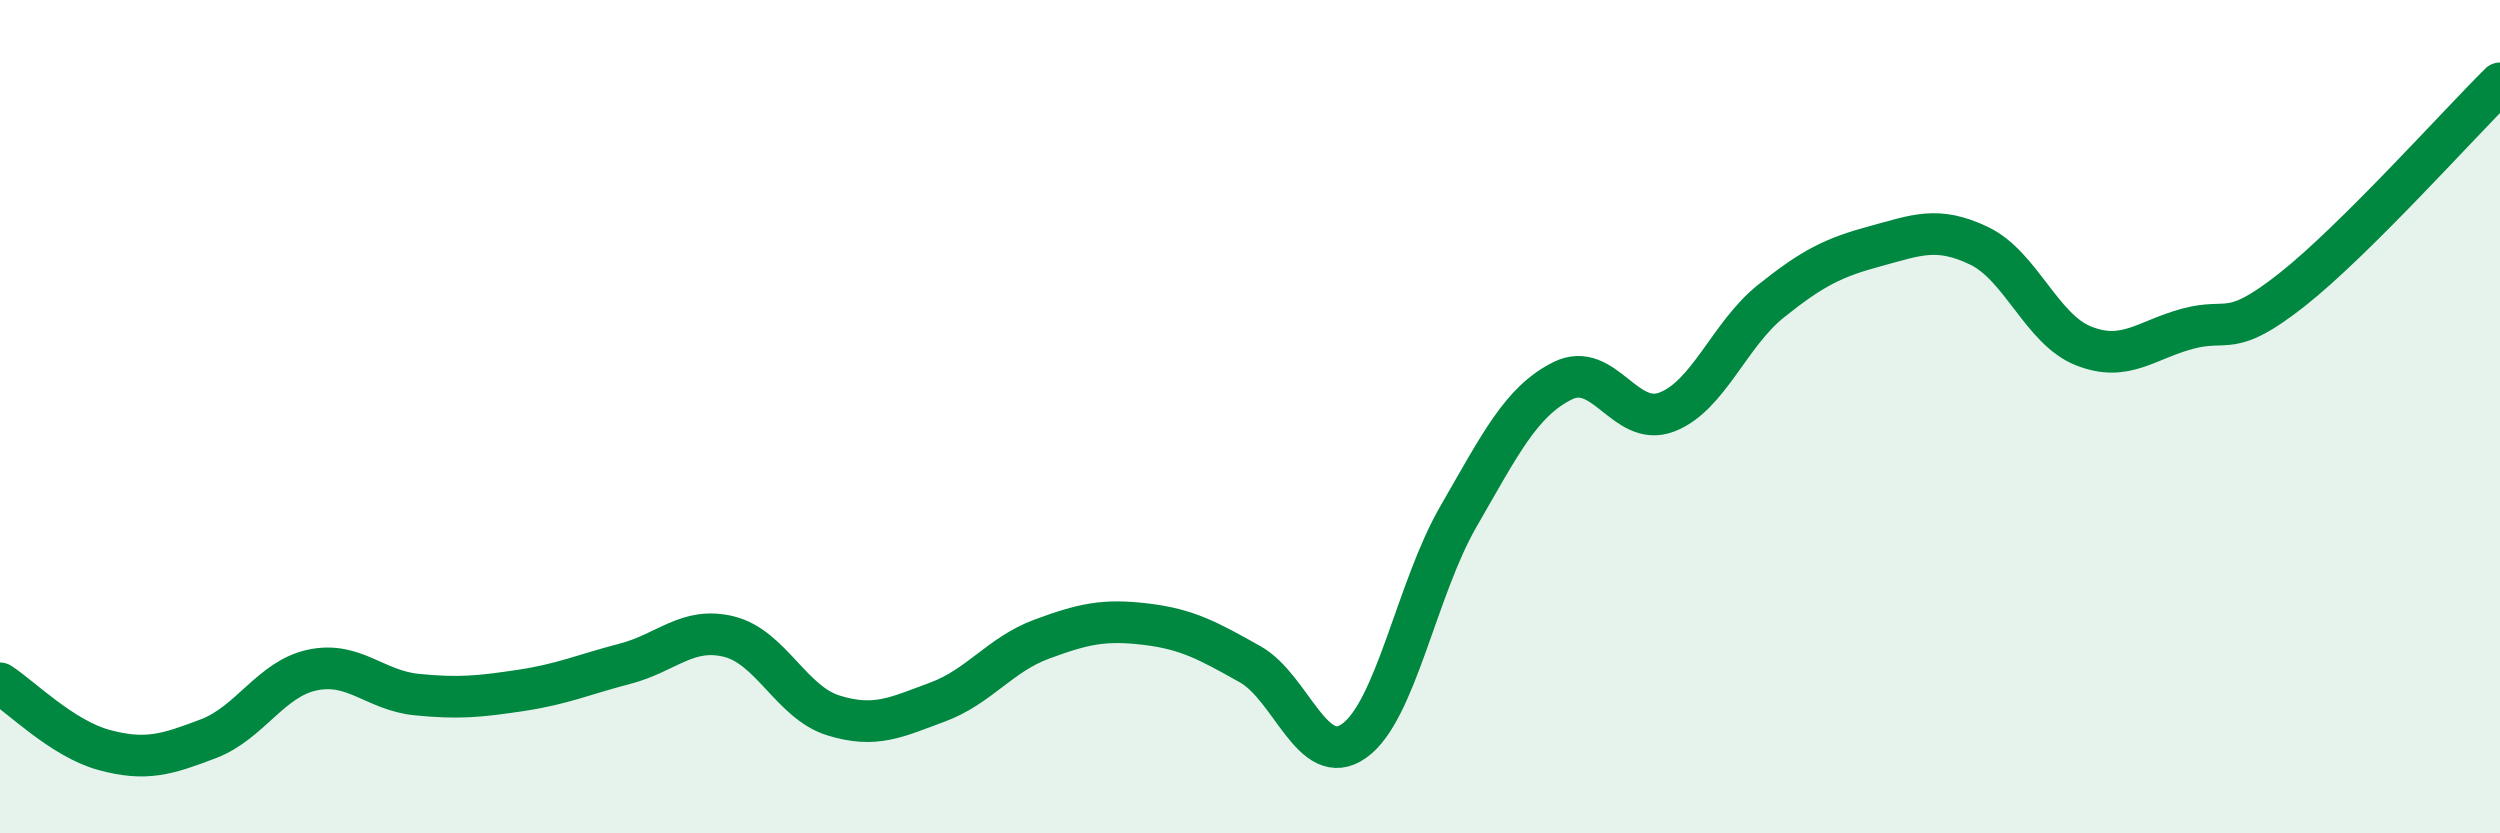
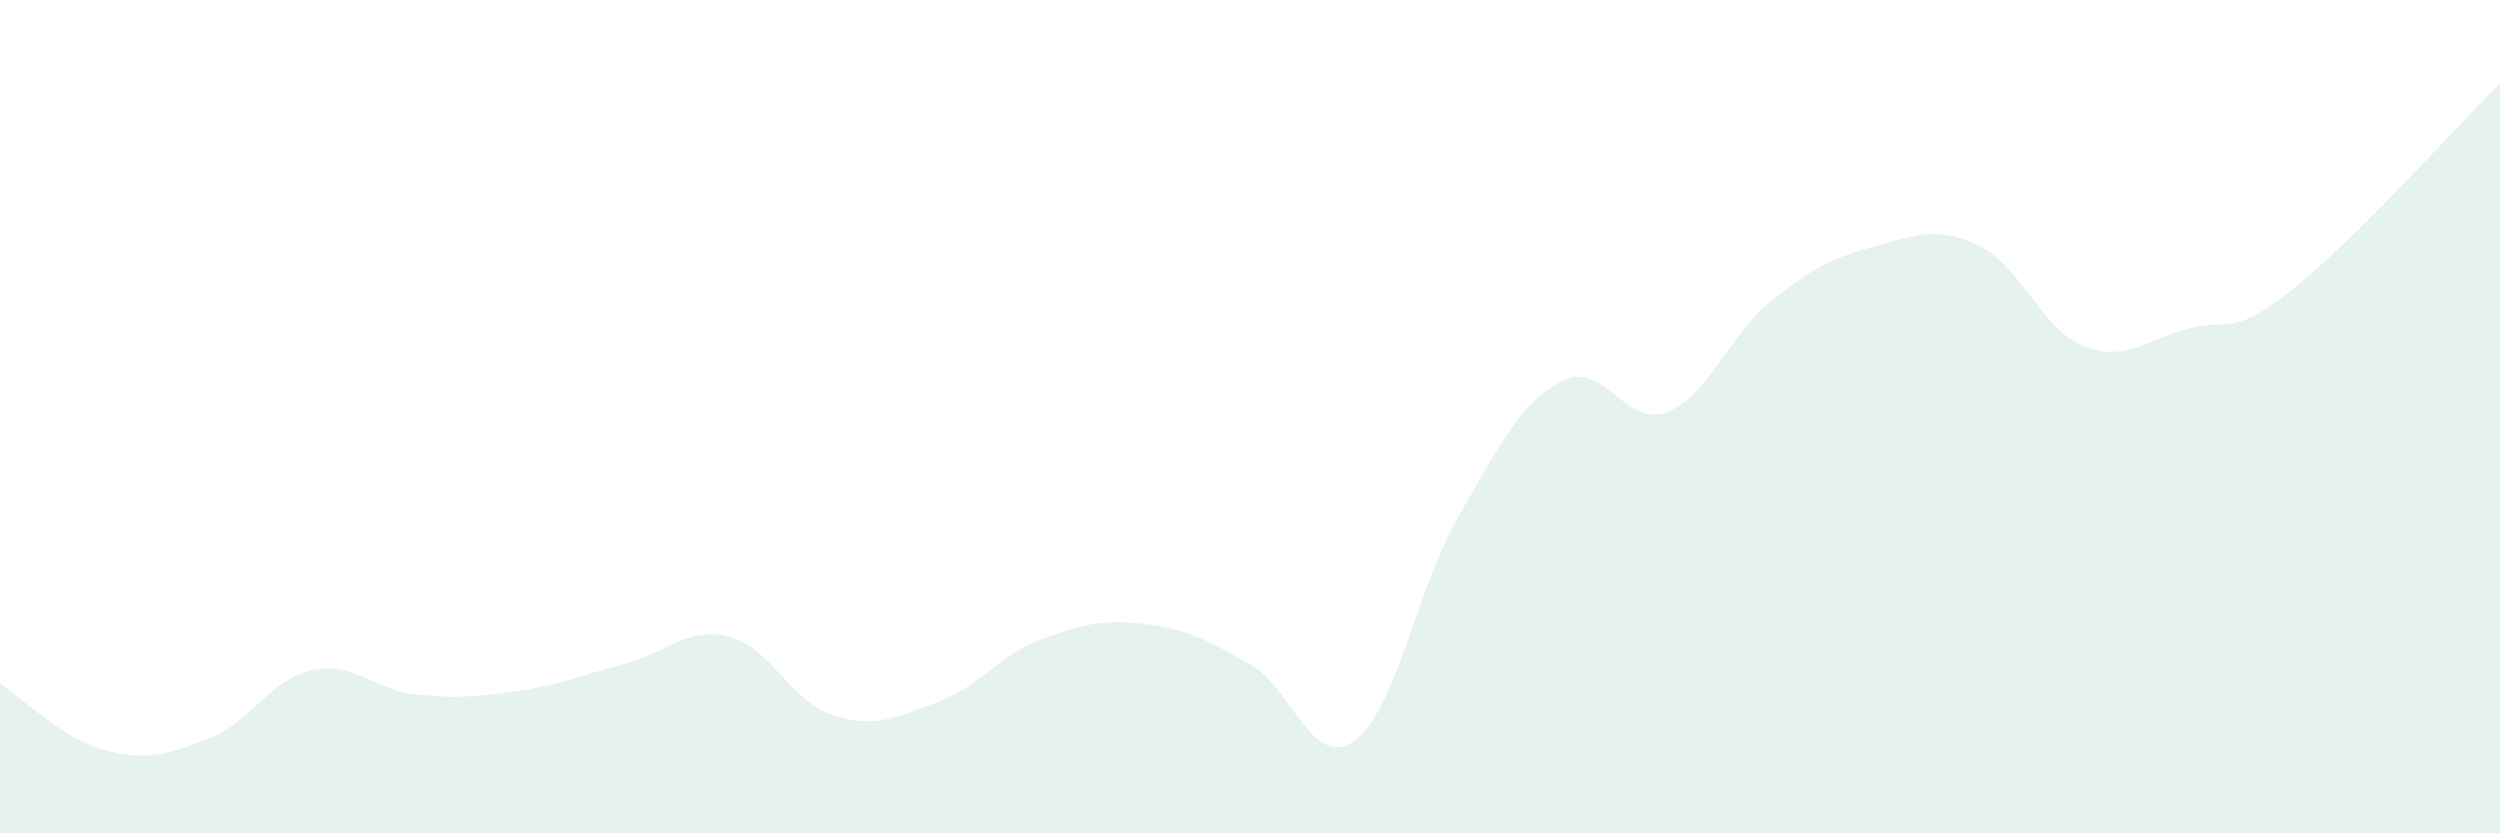
<svg xmlns="http://www.w3.org/2000/svg" width="60" height="20" viewBox="0 0 60 20">
  <path d="M 0,16.4 C 0.5,16.72 1.5,17.73 2.5,18 C 3.5,18.27 4,18.11 5,17.73 C 6,17.35 6.5,16.29 7.5,16.08 C 8.5,15.87 9,16.57 10,16.67 C 11,16.77 11.5,16.72 12.5,16.57 C 13.5,16.42 14,16.19 15,15.93 C 16,15.67 16.5,15.03 17.5,15.28 C 18.5,15.53 19,16.86 20,17.17 C 21,17.48 21.5,17.22 22.5,16.85 C 23.5,16.48 24,15.71 25,15.34 C 26,14.97 26.5,14.86 27.5,14.98 C 28.5,15.1 29,15.38 30,15.94 C 31,16.5 31.5,18.49 32.5,17.78 C 33.5,17.07 34,14.13 35,12.4 C 36,10.67 36.5,9.64 37.5,9.14 C 38.5,8.64 39,10.27 40,9.89 C 41,9.51 41.5,8.03 42.5,7.23 C 43.5,6.43 44,6.18 45,5.91 C 46,5.64 46.5,5.42 47.5,5.9 C 48.5,6.38 49,7.9 50,8.3 C 51,8.7 51.5,8.16 52.5,7.89 C 53.5,7.62 53.5,8.14 55,6.96 C 56.5,5.78 59,2.99 60,2L60 20L0 20Z" fill="#008740" opacity="0.1" stroke-linecap="round" stroke-linejoin="round" />
-   <path d="M 0,16.4 C 0.5,16.72 1.5,17.73 2.5,18 C 3.5,18.27 4,18.11 5,17.73 C 6,17.35 6.5,16.29 7.5,16.08 C 8.5,15.87 9,16.57 10,16.67 C 11,16.77 11.5,16.72 12.5,16.57 C 13.5,16.42 14,16.19 15,15.93 C 16,15.67 16.5,15.03 17.5,15.28 C 18.5,15.53 19,16.86 20,17.17 C 21,17.48 21.5,17.22 22.5,16.85 C 23.5,16.48 24,15.71 25,15.34 C 26,14.97 26.5,14.86 27.5,14.98 C 28.5,15.1 29,15.38 30,15.94 C 31,16.5 31.5,18.49 32.5,17.78 C 33.5,17.07 34,14.13 35,12.4 C 36,10.67 36.5,9.64 37.5,9.14 C 38.5,8.64 39,10.27 40,9.89 C 41,9.51 41.5,8.03 42.5,7.23 C 43.5,6.43 44,6.18 45,5.91 C 46,5.64 46.5,5.42 47.5,5.9 C 48.5,6.38 49,7.9 50,8.3 C 51,8.7 51.5,8.16 52.5,7.89 C 53.5,7.62 53.5,8.14 55,6.96 C 56.5,5.78 59,2.99 60,2" stroke="#008740" stroke-width="1" fill="none" stroke-linecap="round" stroke-linejoin="round" />
</svg>